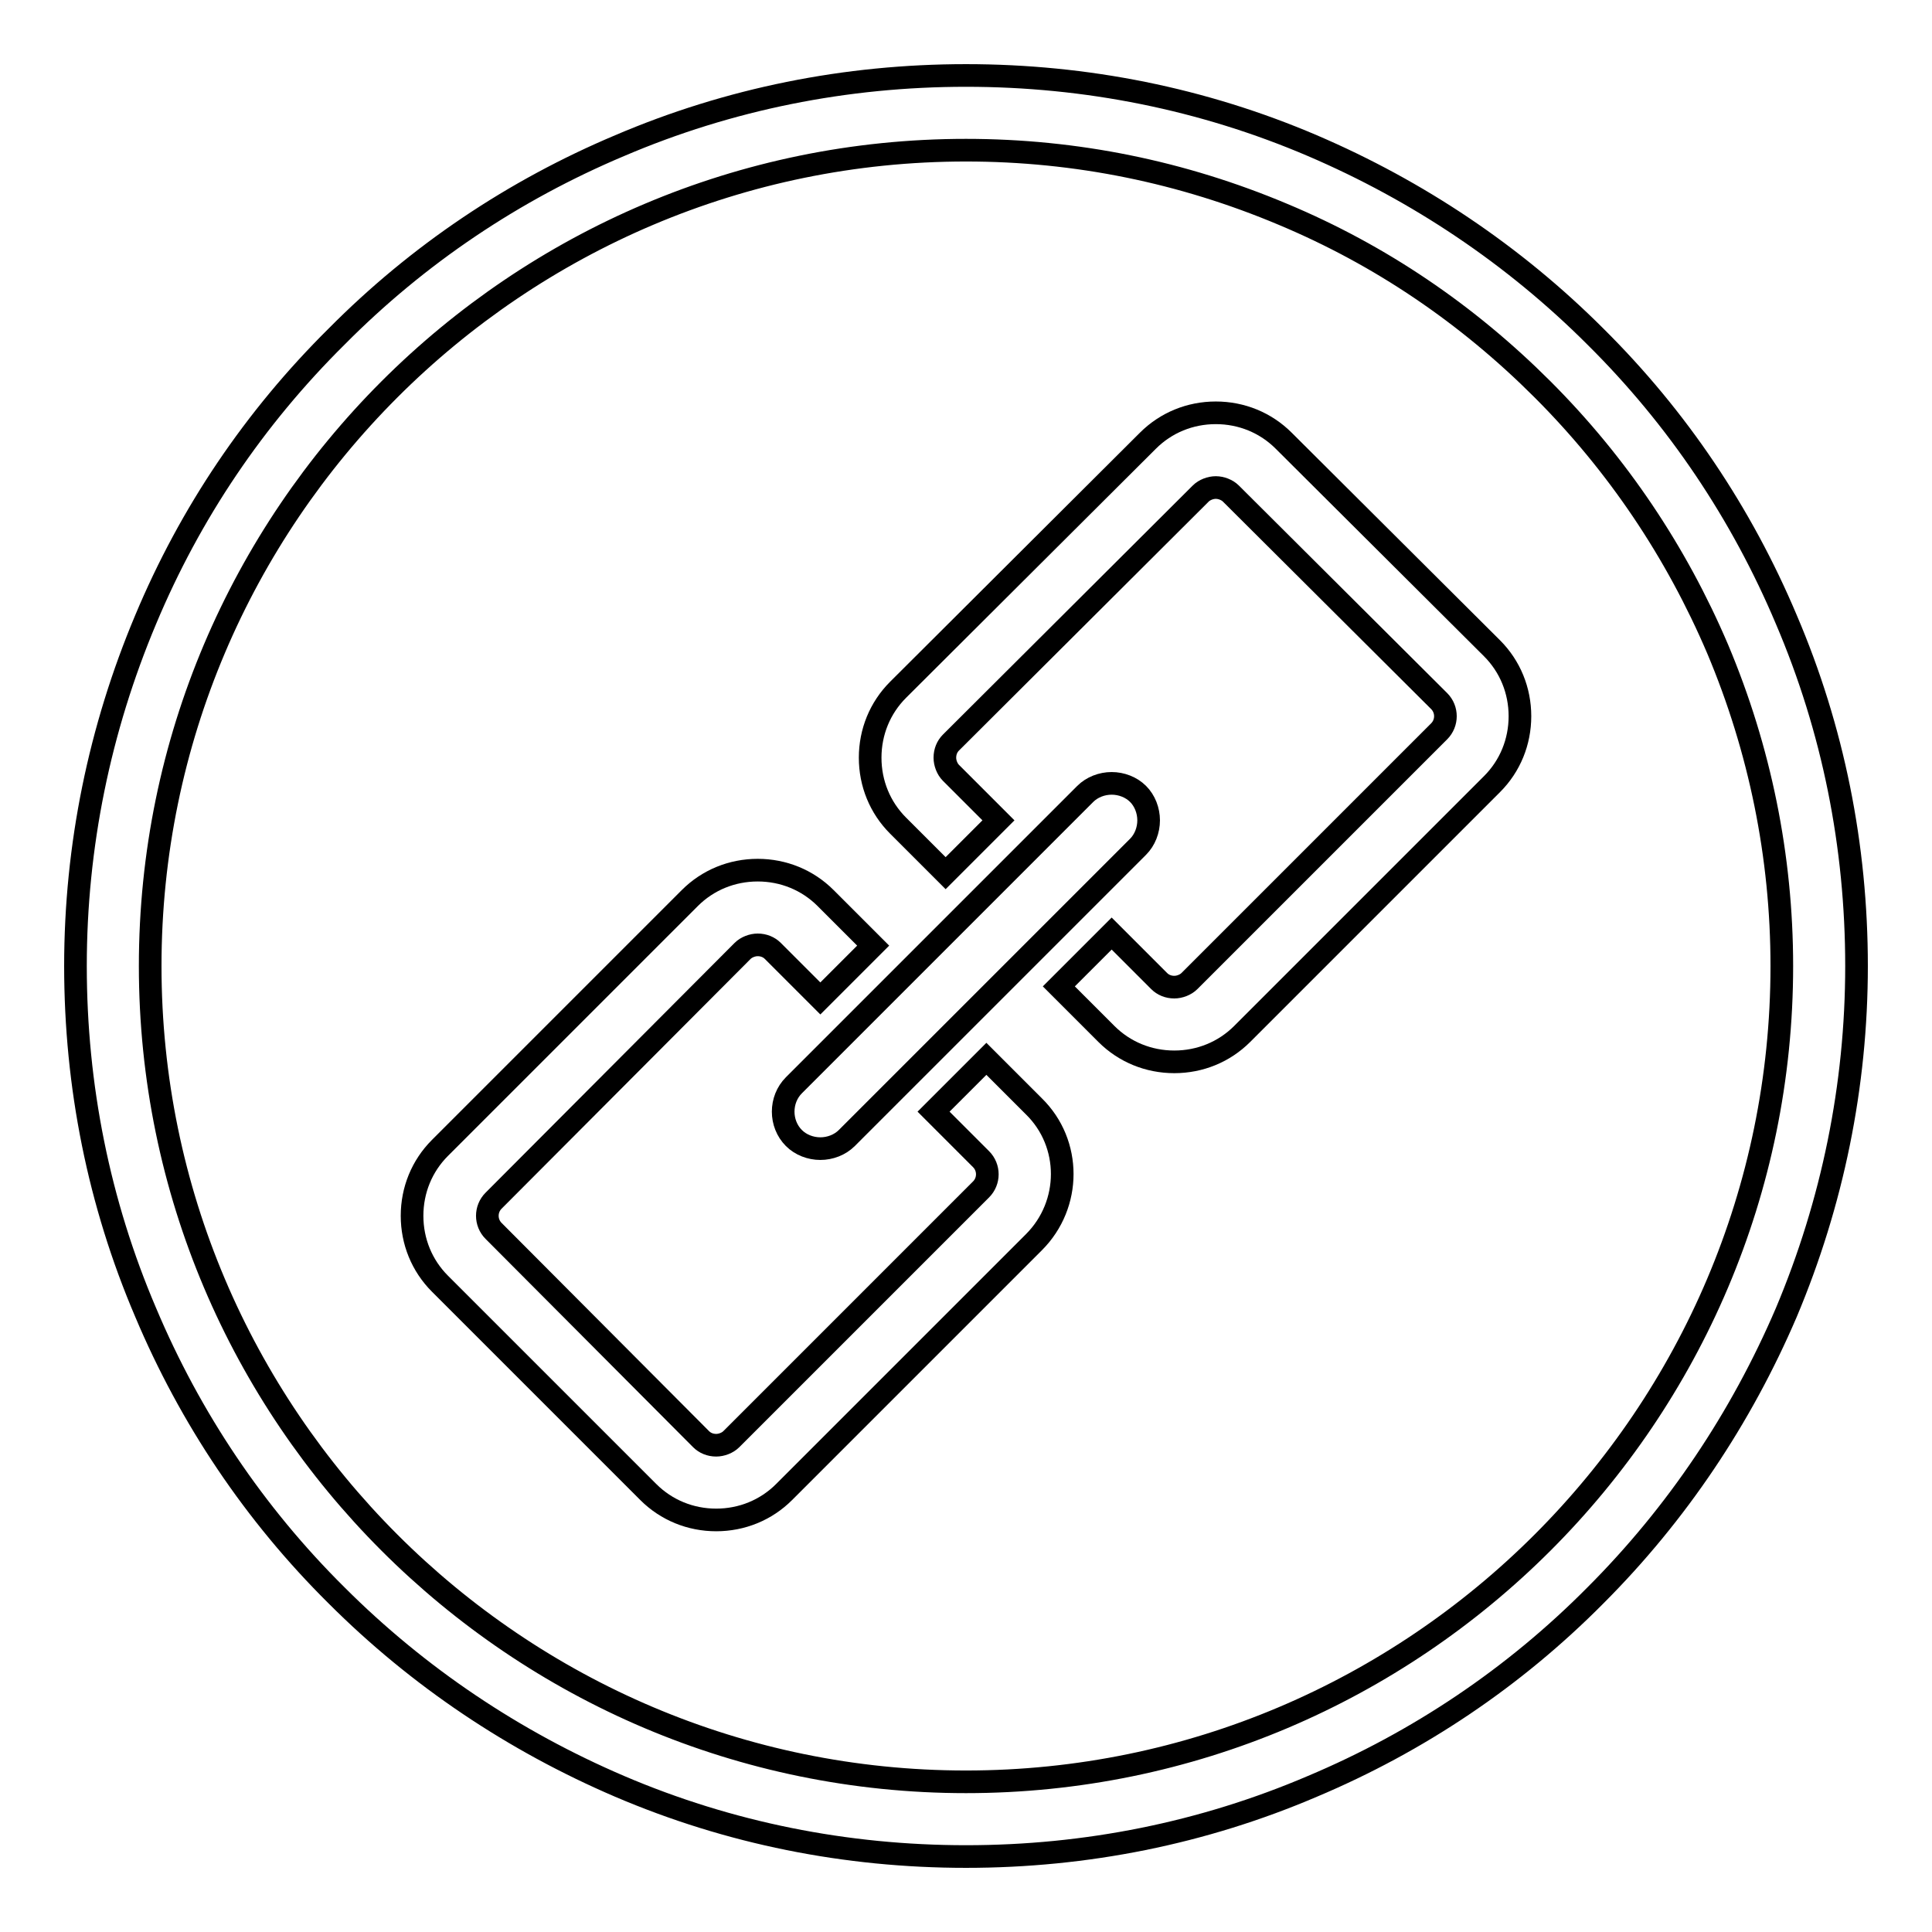
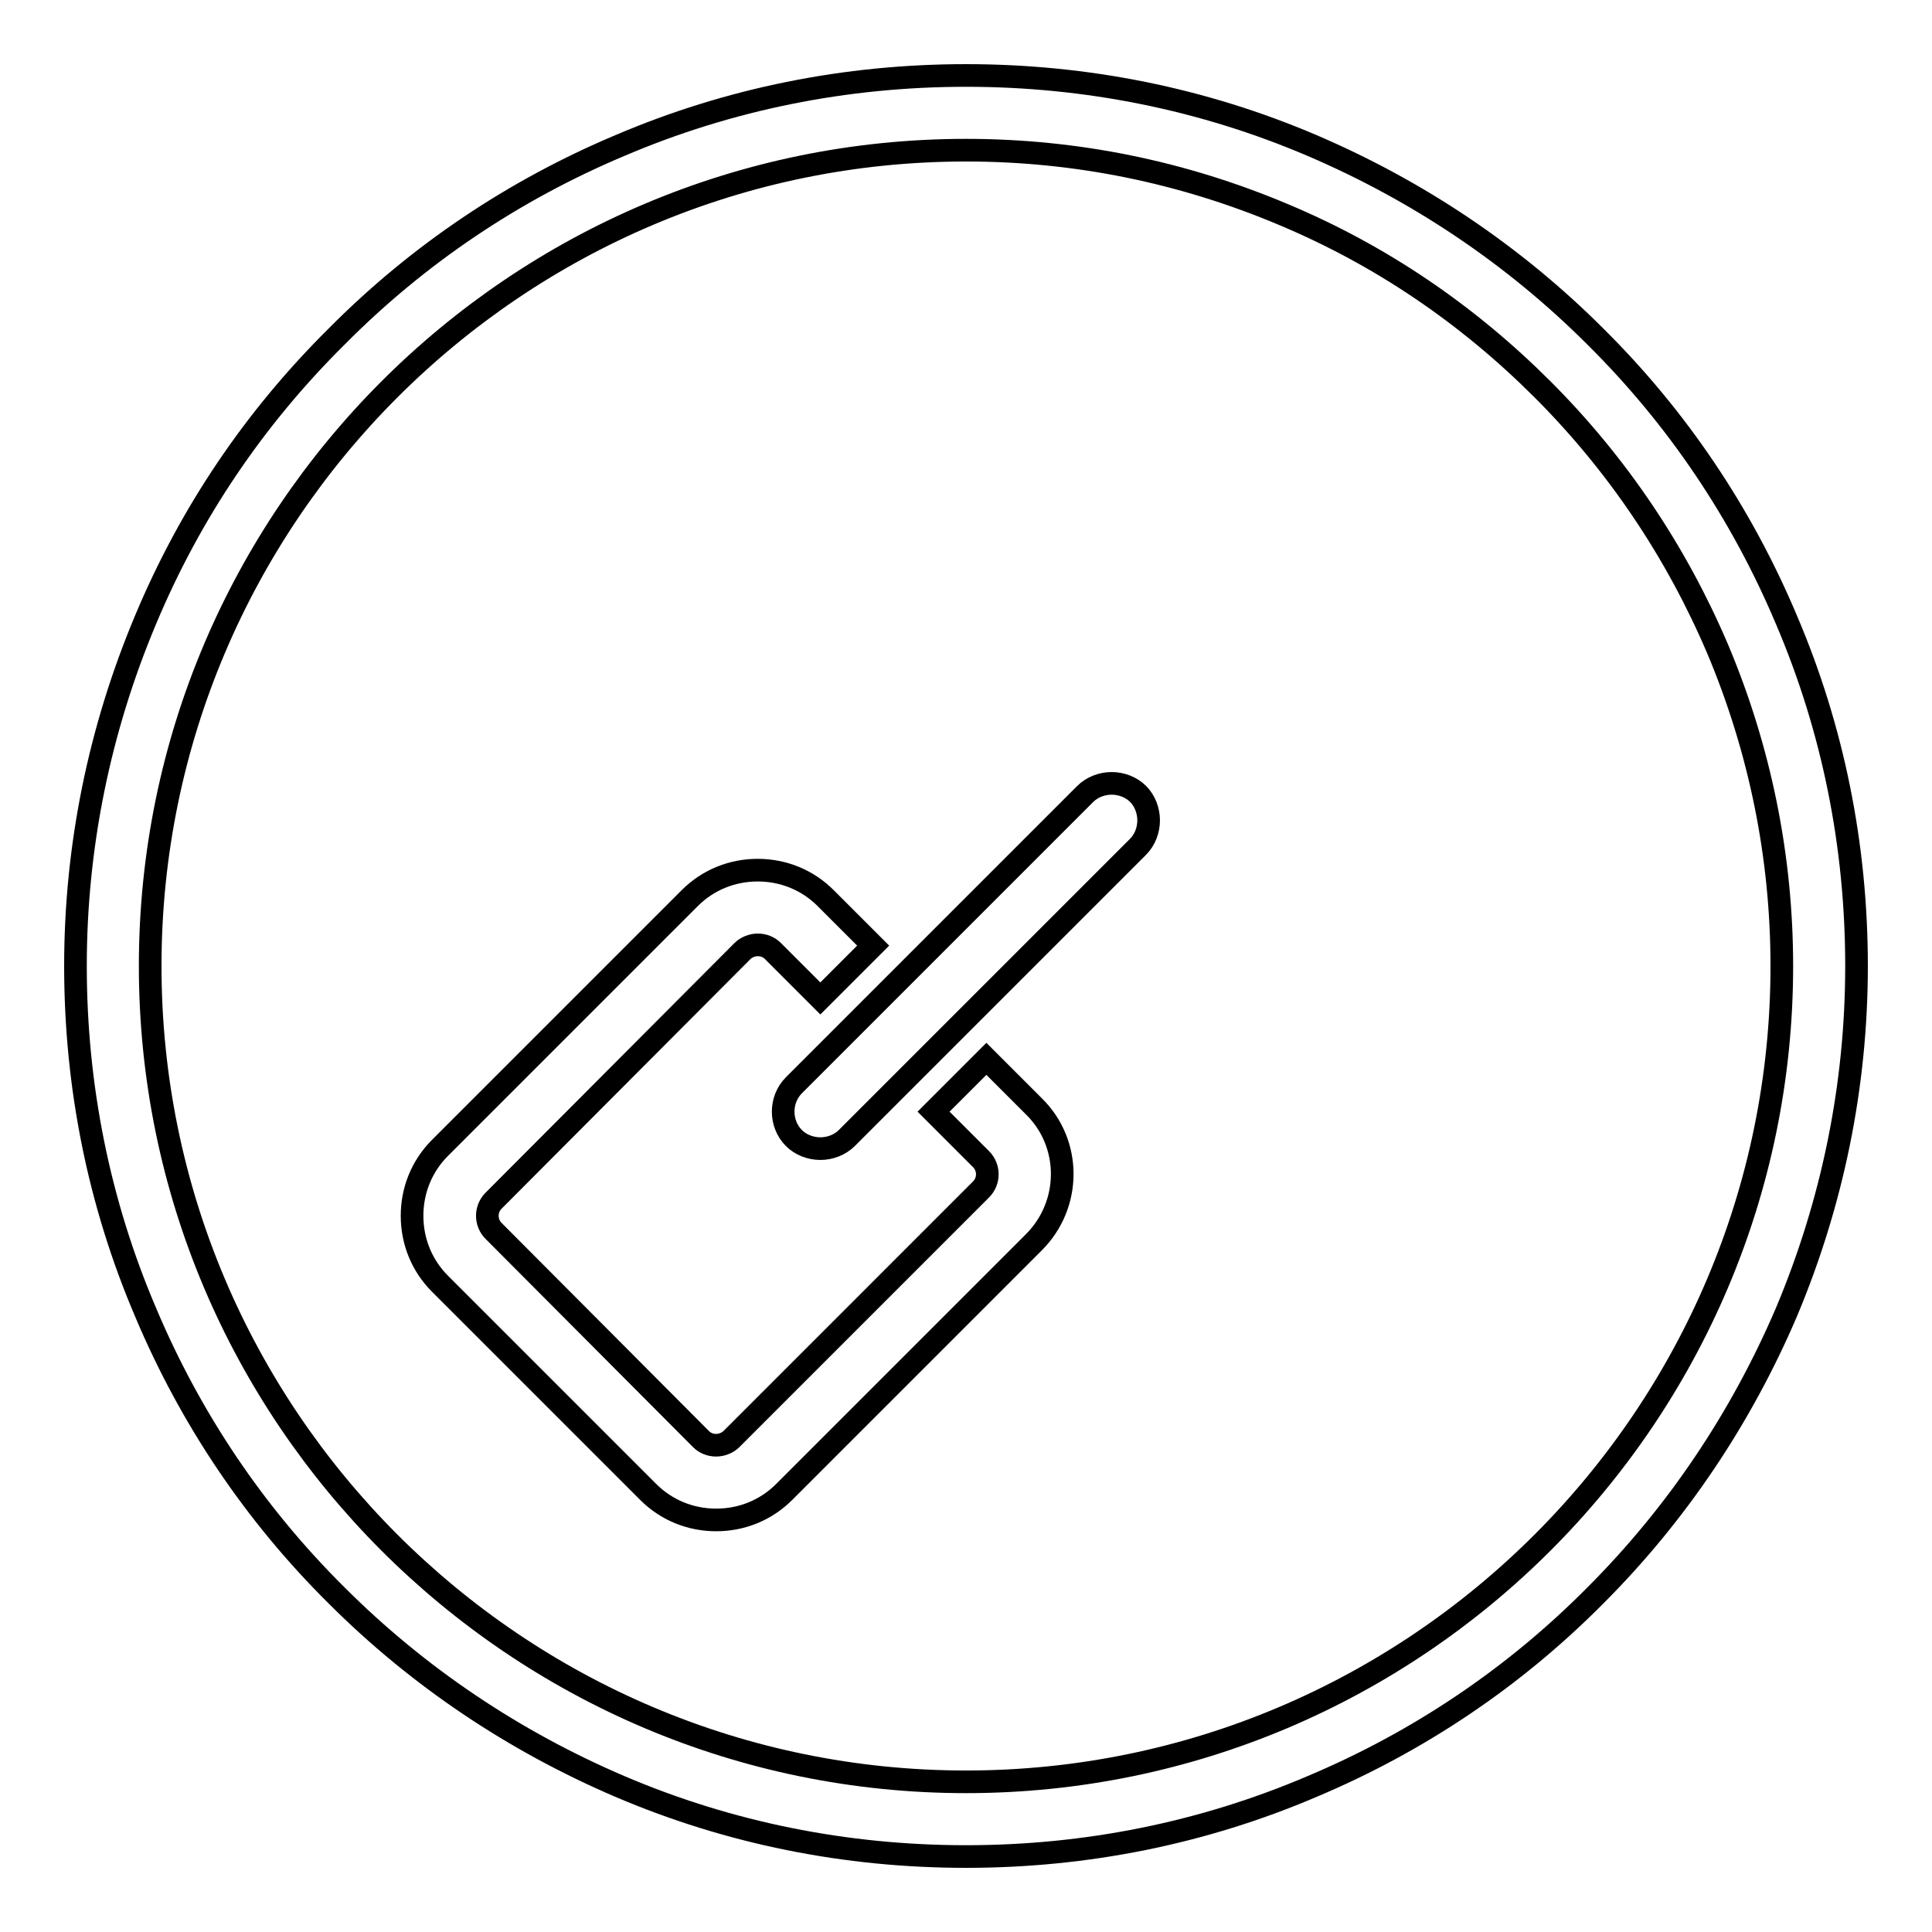
<svg xmlns="http://www.w3.org/2000/svg" version="1.1" x="0px" y="0px" viewBox="0 0 256 256" enable-background="new 0 0 256 256" xml:space="preserve">
  <g>
    <g>
      <path stroke-width="3" fill-opacity="0" stroke="#000000" d="M130.7,140.3l-7,7l6.3,6.3c1.1,1.1,1.1,2.9,0,4l-33.1,33.1c-0.5,0.5-1.3,0.8-2,0.8c-0.8,0-1.5-0.3-2-0.8l-27.5-27.6c-1.1-1.1-1.1-2.9,0-4L98.4,126c0.5-0.5,1.3-0.8,2-0.8c0.8,0,1.5,0.3,2,0.8l6.3,6.3l7-7l-6.3-6.3c-2.4-2.4-5.6-3.7-9-3.7s-6.6,1.3-9,3.7l-33.1,33.1c-2.4,2.4-3.7,5.6-3.7,9c0,3.4,1.3,6.6,3.7,9l27.6,27.6c2.4,2.4,5.6,3.7,9,3.7c3.4,0,6.6-1.3,9-3.7l33.1-33.1c5-5,5-13.1,0-18L130.7,140.3z" />
      <path stroke-width="3" fill-opacity="0" stroke="#000000" d="M236.7,82.1c-5.9-14-14.4-26.7-25.3-37.5c-10.8-10.8-23.5-19.3-37.5-25.3c-14.5-6.2-30-9.3-45.9-9.3s-31.4,3.1-45.9,9.3c-14,5.9-26.7,14.4-37.5,25.3C33.7,55.4,25.2,68,19.3,82.1c-6.1,14.5-9.3,30-9.3,45.9s3.1,31.4,9.3,45.9c5.9,14,14.4,26.7,25.3,37.5c10.8,10.8,23.5,19.3,37.5,25.3c14.5,6.2,30,9.3,45.9,9.3s31.4-3.1,45.9-9.3c14-5.9,26.7-14.4,37.5-25.3c10.8-10.8,19.3-23.5,25.3-37.5c6.1-14.5,9.3-30,9.3-45.9C246,112.1,242.9,96.6,236.7,82.1z M128,236.1c-59.6,0-108.1-48.5-108.1-108.1C19.9,68.4,68.4,19.9,128,19.9h0l0,0c14.6,0,28.7,2.9,42,8.5c12.9,5.4,24.4,13.2,34.4,23.2c9.9,9.9,17.7,21.5,23.2,34.4c5.6,13.3,8.5,27.5,8.5,42C236.1,187.6,187.6,236.1,128,236.1z" />
      <path stroke-width="3" fill-opacity="0" stroke="#000000" d="M105.2,150.8c0.9,0.9,2.2,1.4,3.5,1.4c1.3,0,2.6-0.5,3.5-1.4l38.6-38.6c0.9-0.9,1.4-2.2,1.4-3.5c0-1.3-0.5-2.6-1.4-3.5c-0.9-0.9-2.2-1.4-3.5-1.4c-1.3,0-2.6,0.5-3.5,1.4l-38.6,38.6C103.3,145.7,103.3,148.9,105.2,150.8z" />
-       <path stroke-width="3" fill-opacity="0" stroke="#000000" d="M170.1,58.4c-2.4-2.4-5.6-3.7-9-3.7c-3.4,0-6.6,1.3-9,3.7L119,91.4c-2.4,2.4-3.7,5.6-3.7,9c0,3.4,1.3,6.6,3.7,9l6.3,6.3l7-7l-6.3-6.3c-0.5-0.5-0.8-1.3-0.8-2c0-0.8,0.3-1.5,0.8-2l33.1-33c0.5-0.5,1.3-0.8,2-0.8s1.5,0.3,2,0.8l27.6,27.5c1.1,1.1,1.1,2.9,0,4L157.6,130c-0.5,0.5-1.3,0.8-2,0.8c-0.8,0-1.5-0.3-2-0.8l-6.3-6.3l-7,7l6.3,6.3c2.4,2.4,5.6,3.7,9,3.7c3.4,0,6.6-1.3,9-3.7l33.1-33.1c2.4-2.4,3.7-5.6,3.7-9s-1.3-6.6-3.7-9L170.1,58.4z" />
    </g>
  </g>
</svg>